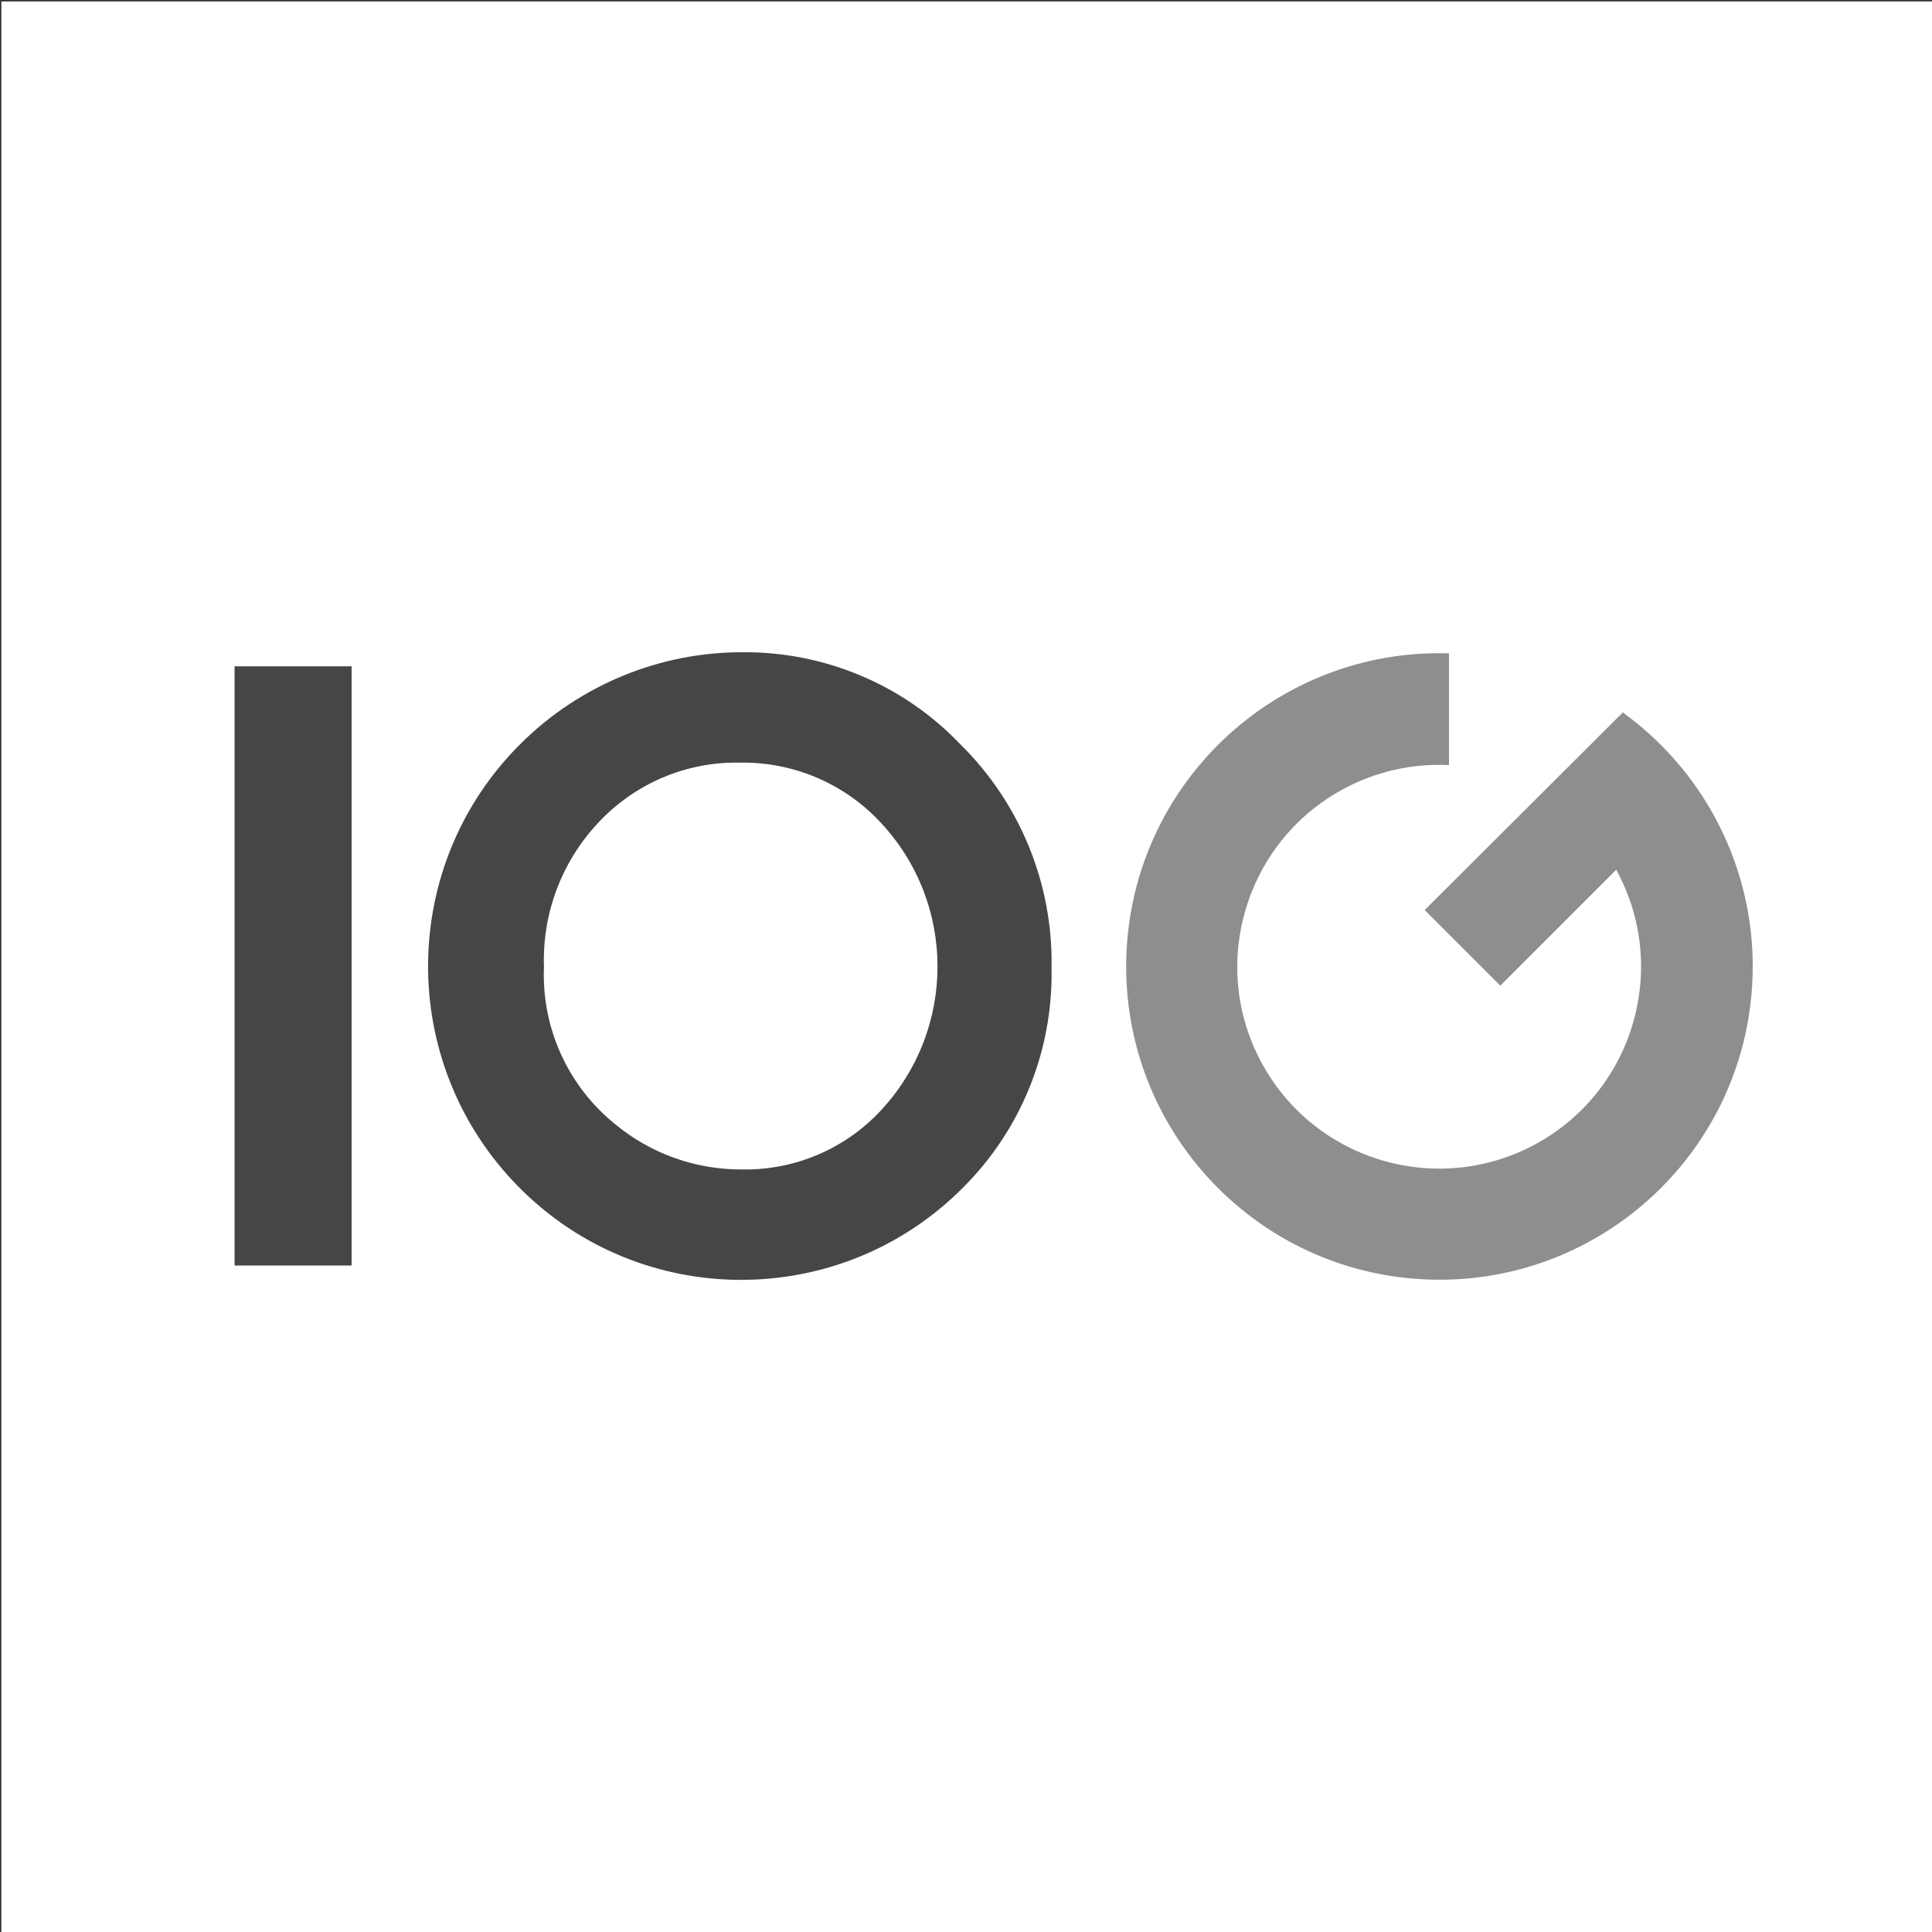
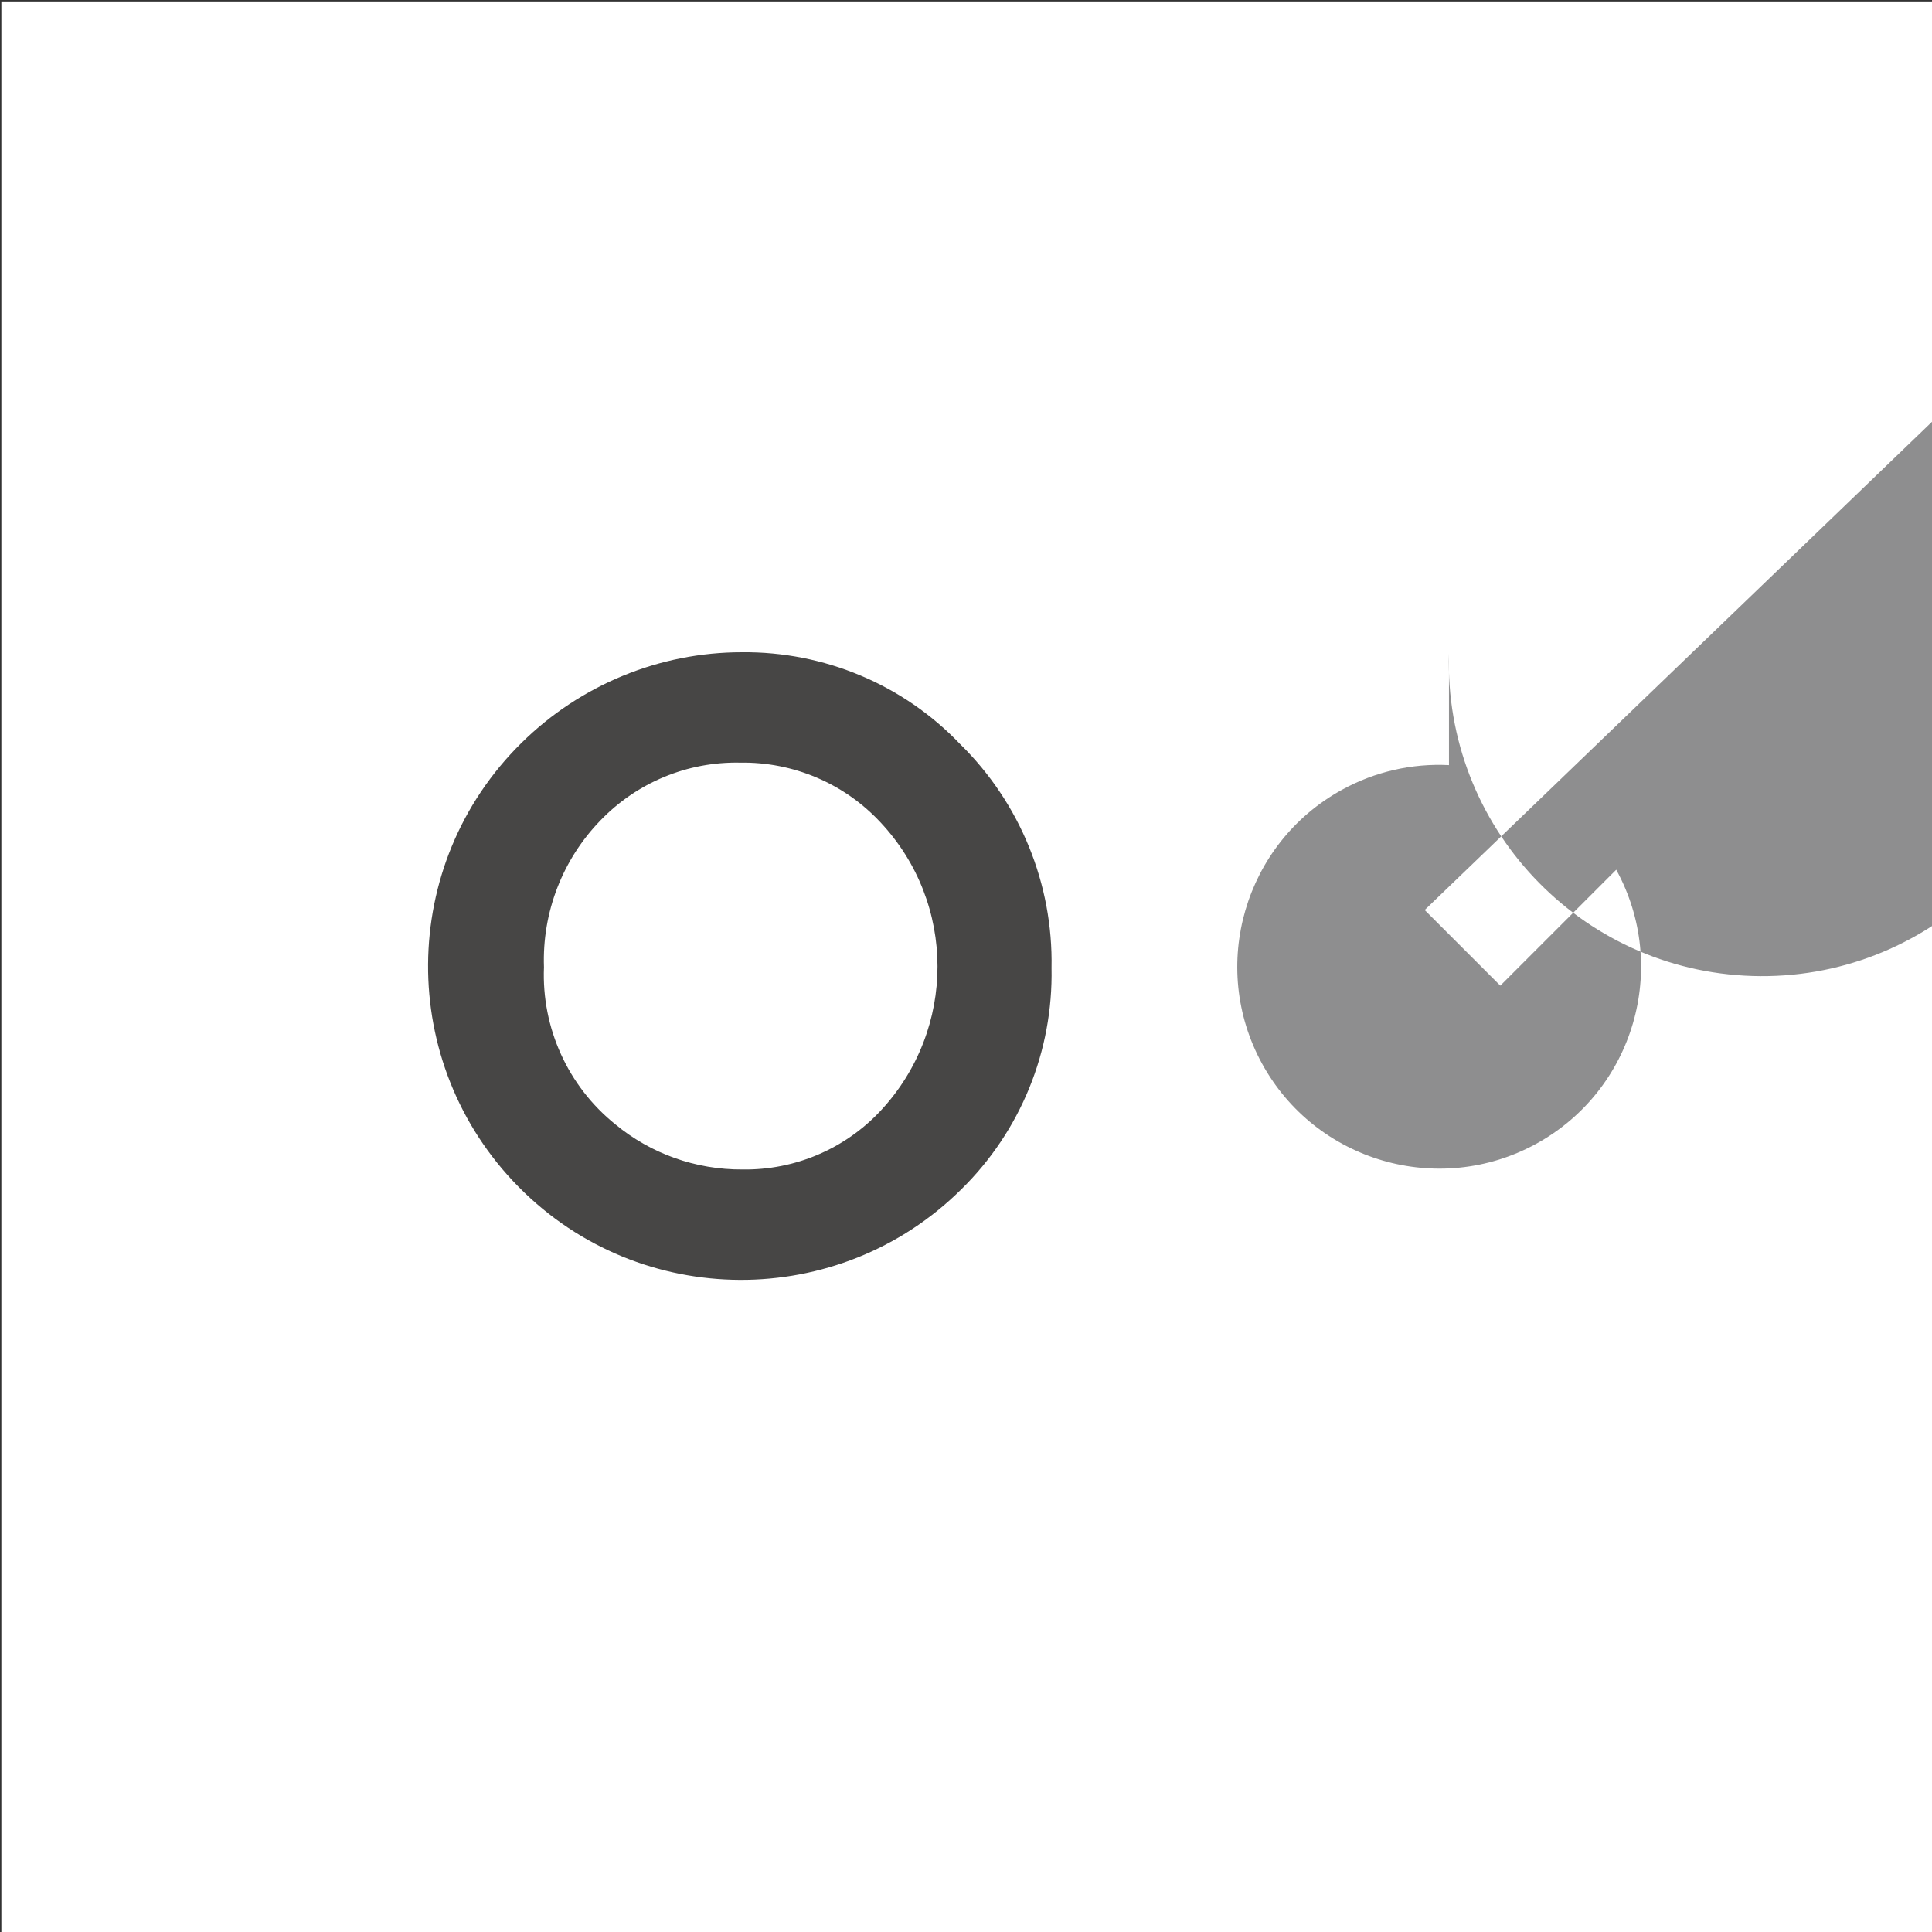
<svg xmlns="http://www.w3.org/2000/svg" version="1.1" id="レイヤー_1" x="0px" y="0px" viewBox="0 0 700 700" style="enable-background:new 0 0 700 700;" xml:space="preserve">
  <rect x="0" y="0" width="700" height="700" fill="#333333" stroke="none" />
  <style type="text/css">
	.st0{fill:#FFFFFF;}
	.st1{fill:#474645;}
	.st2{fill:#8E8E8F;}
</style>
  <g id="グループ_55_2_" transform="translate(-463.61 -370.281)">
    <rect x="464.1" y="370.8" class="st0" width="700" height="700" />
-     <rect id="長方形_165_2_" x="548.6" y="611.7" class="st1" width="42.4" height="217.1" />
    <path id="パス_60_2_" class="st1" d="M731.8,646.6c-19.1-0.4-37.4,7.2-50.6,20.9c-13.8,14.2-21.2,33.4-20.5,53.2   c-0.9,22,8.7,43.1,25.8,56.9c12.9,10.7,29.2,16.5,46.1,16.4c18.9,0.3,37.1-7.4,50-21.2c27.6-29.5,27.6-75.3-0.1-104.7   C769.4,654.1,751,646.3,731.8,646.6 M732.4,606.6c29.8-0.3,58.5,11.7,79.1,33.3c21.7,21.3,33.7,50.7,33.1,81.1   c0.6,30.1-11.2,59.1-32.7,80.2c-44.4,44-116.2,43.7-160.2-0.7c-0.1-0.1-0.1-0.1-0.2-0.2c-44.1-44.7-43.7-116.8,1.1-160.9   C673.9,618.4,702.6,606.6,732.4,606.6" />
-     <path id="パス_61_2_" class="st2" d="M979.8,700l27.4,27.4l42-42c19.4,35.4,6.4,79.9-29,99.3c-35.4,19.4-79.9,6.4-99.3-29   c-19.4-35.4-6.4-79.9,29-99.3c11.8-6.5,25.3-9.6,38.7-8.9V607c-62.6-1.9-115,47.3-116.9,110c-1.9,62.6,47.3,115,110,116.9   c62.6,1.9,115-47.3,116.9-110c1-31.3-11.1-61.6-33.2-83.7c-4.3-4.3-8.9-8.2-13.8-11.8L979.8,700z" />
+     <path id="パス_61_2_" class="st2" d="M979.8,700l27.4,27.4l42-42c19.4,35.4,6.4,79.9-29,99.3c-35.4,19.4-79.9,6.4-99.3-29   c-19.4-35.4-6.4-79.9,29-99.3c11.8-6.5,25.3-9.6,38.7-8.9V607c-1.9,62.6,47.3,115,110,116.9   c62.6,1.9,115-47.3,116.9-110c1-31.3-11.1-61.6-33.2-83.7c-4.3-4.3-8.9-8.2-13.8-11.8L979.8,700z" />
  </g>
</svg>